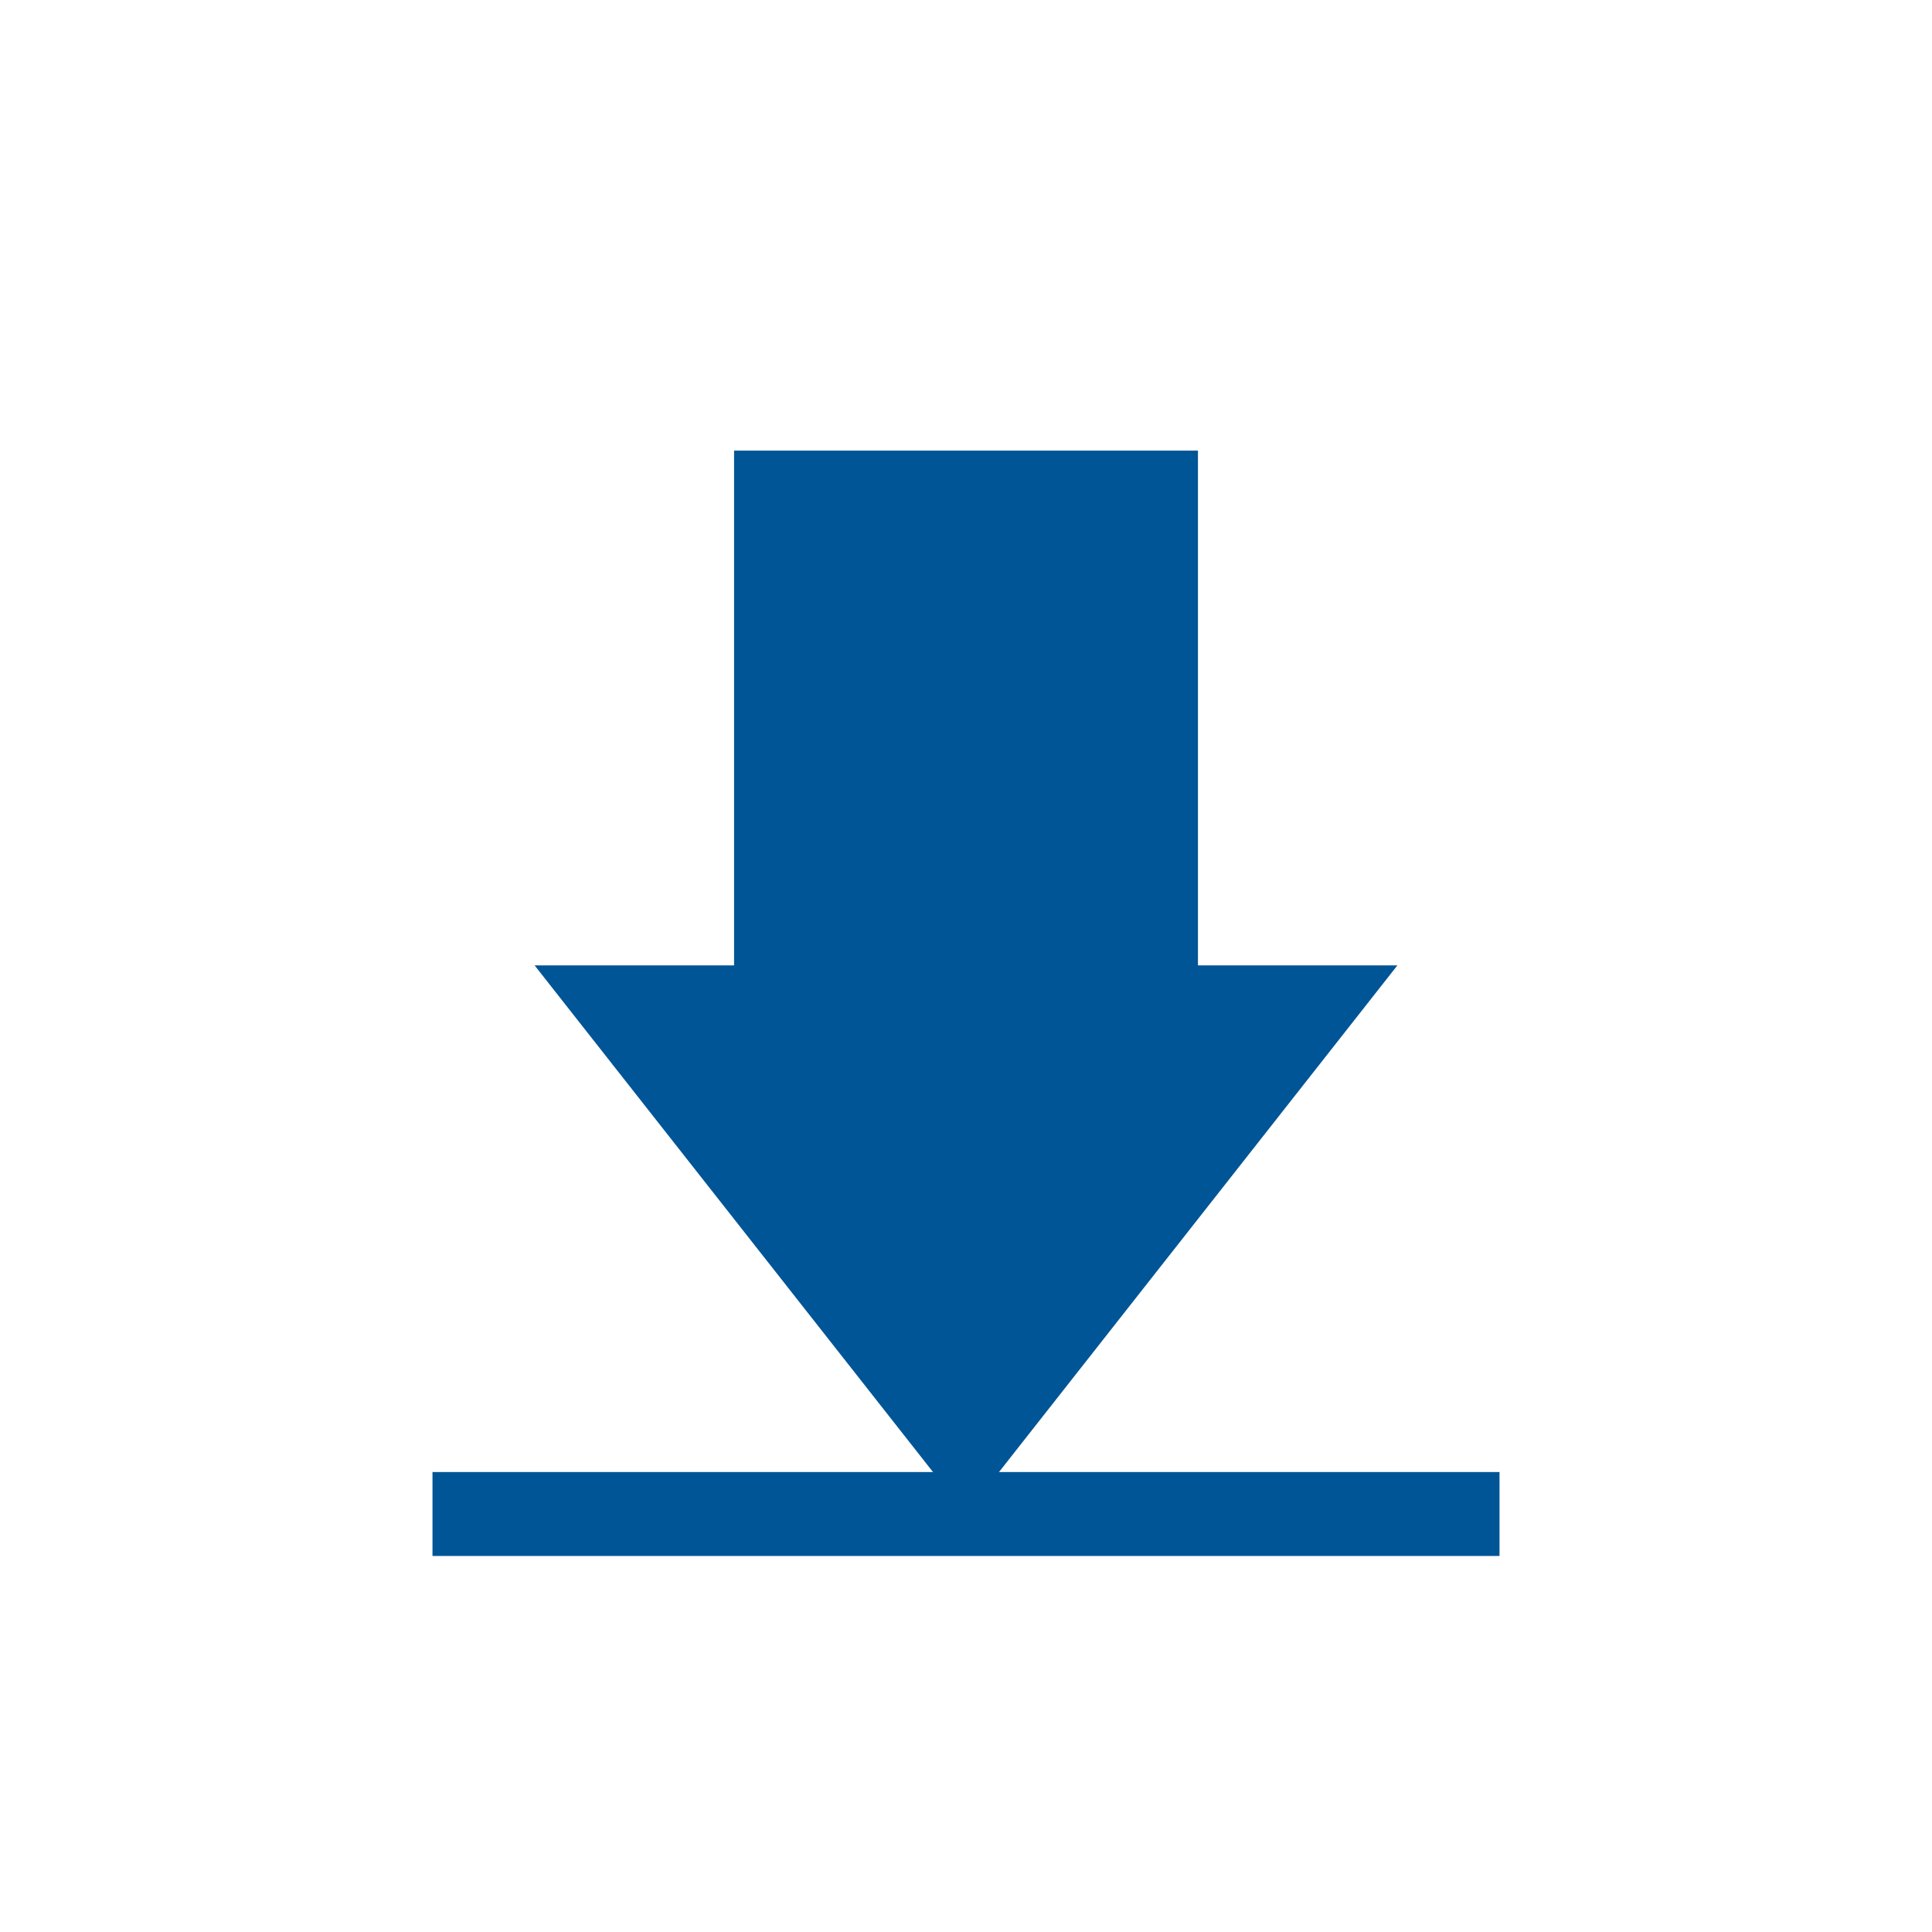
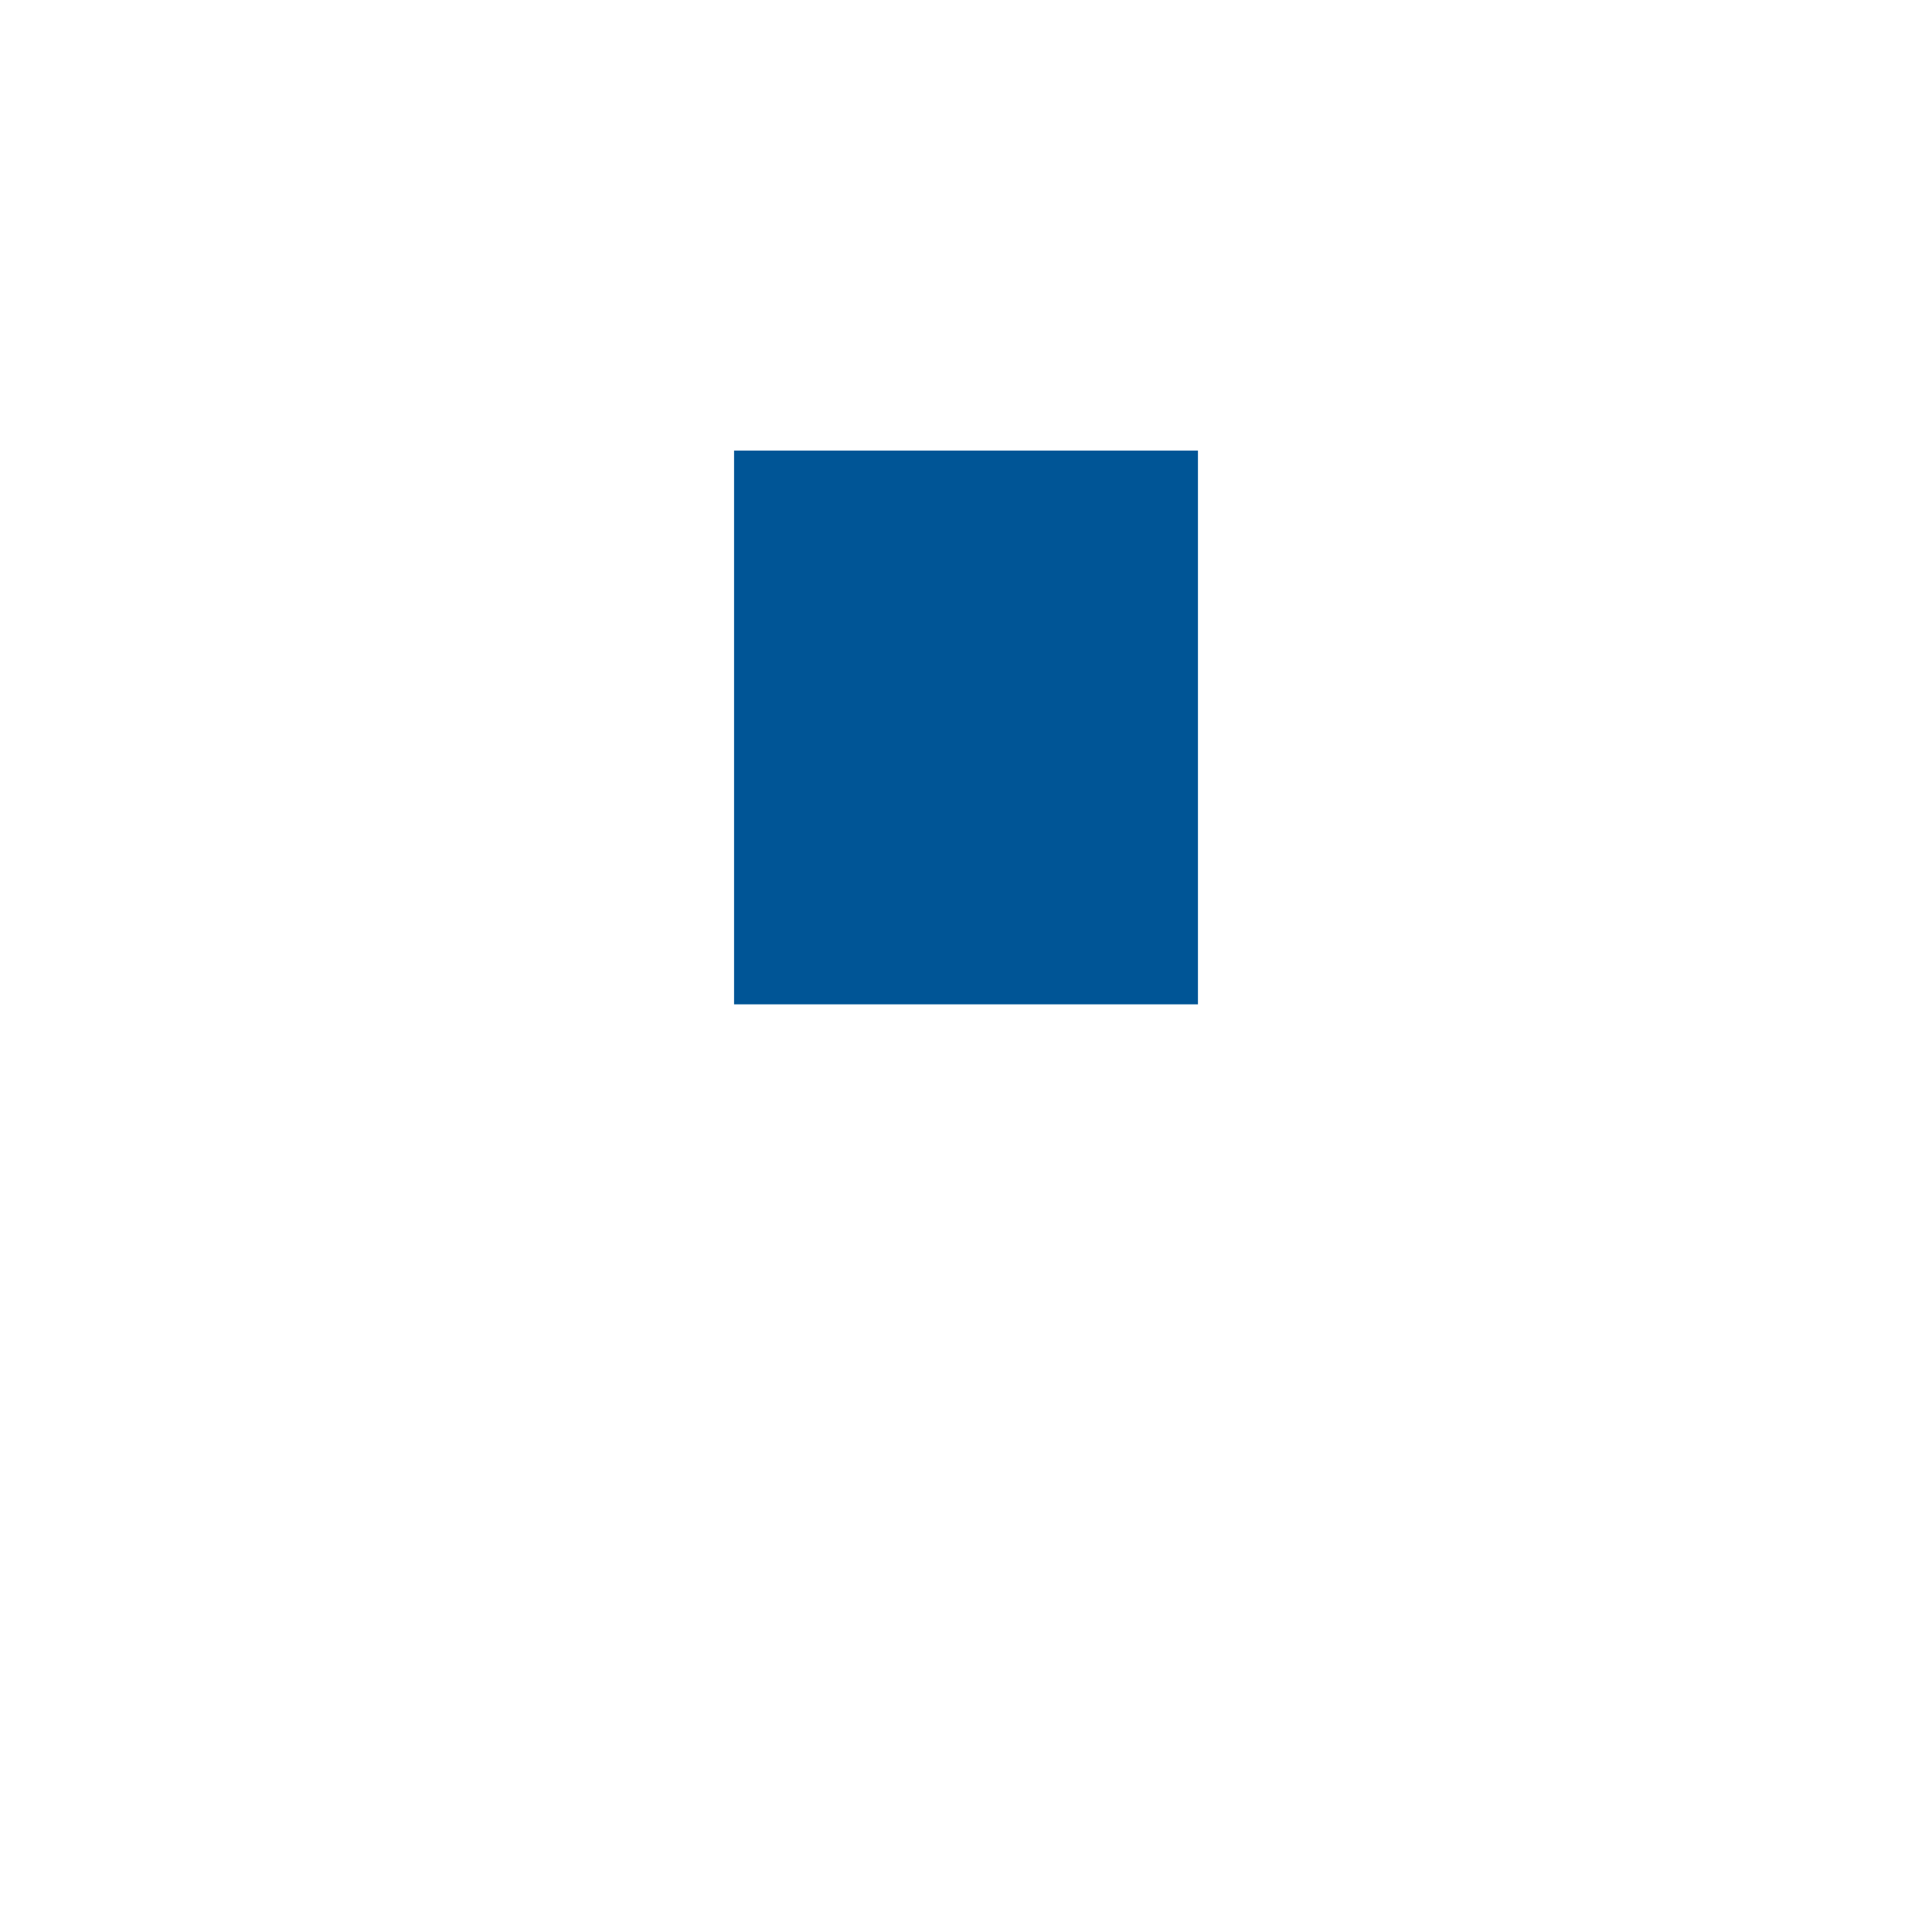
<svg xmlns="http://www.w3.org/2000/svg" version="1.1" id="Layer_1" x="0px" y="0px" width="200px" height="200px" viewBox="0 0 200 200" enable-background="new 0 0 200 200" xml:space="preserve">
-   <polygon fill="#005596" points="100,156.73 55.34,99.934 144.66,99.934 " />
  <rect x="75.99" y="46.647" fill="#005596" width="48.022" height="57.322" />
-   <rect x="44.771" y="152.385" fill="#005596" width="110.458" height="8.688" />
</svg>